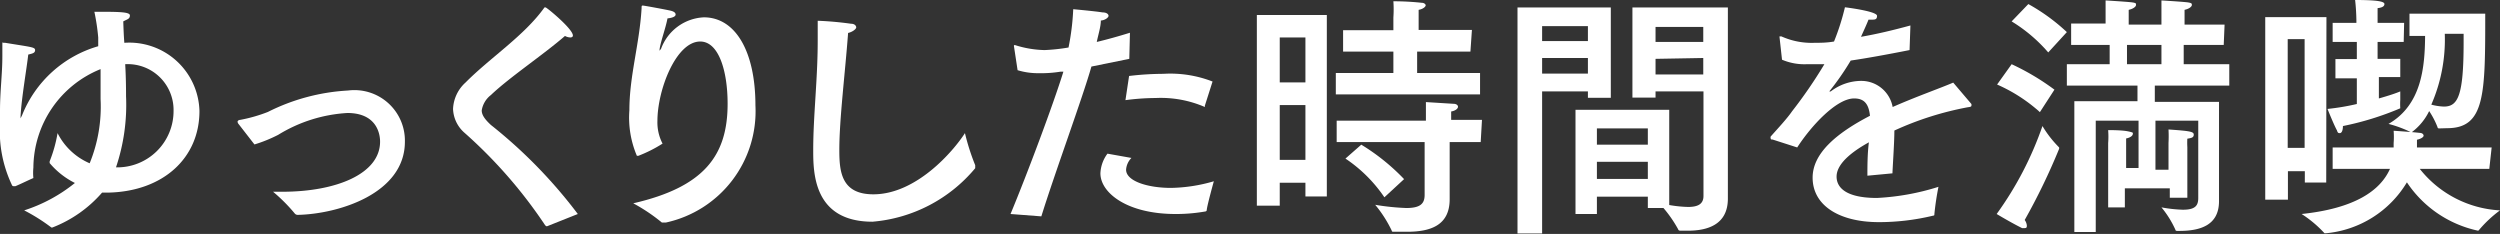
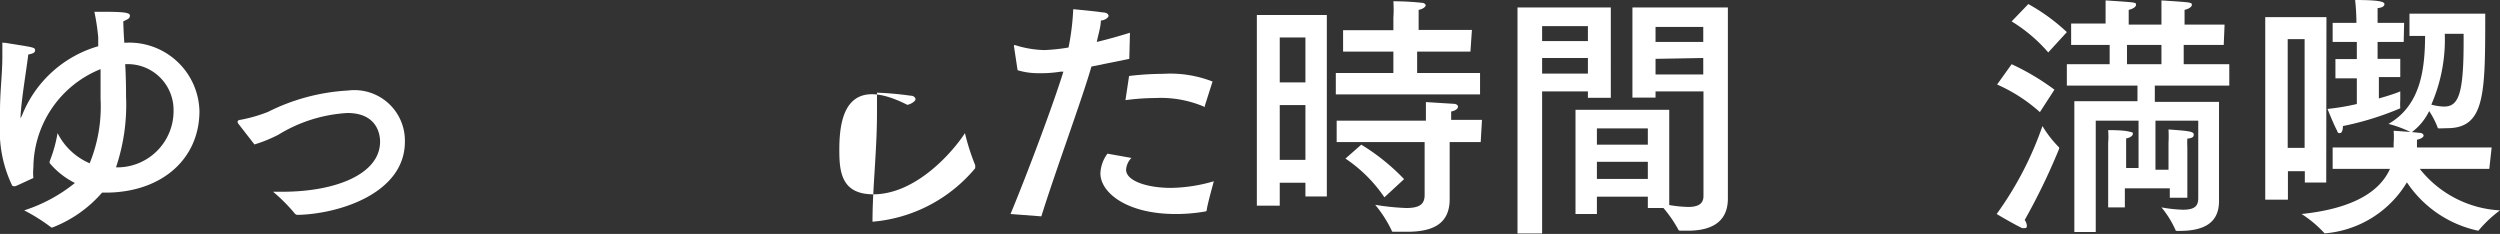
<svg xmlns="http://www.w3.org/2000/svg" viewBox="0 0 116.82 10.93">
  <rect x="0" y="0" width="116.82" height="10.93" fill="#333333" stroke="none" />
  <defs>
    <style>.cls-1{fill:#fff;}</style>
  </defs>
  <title>txt_design02</title>
  <g id="Layer_2" data-name="Layer 2">
    <g id="レイヤー_1" data-name="レイヤー 1">
      <path class="cls-1" d="M5.81,2h0A3.28,3.28,0,0,1,9.32,5.19C9.32,7.38,7.63,8.94,5.07,9l-.3,0a5.88,5.88,0,0,1-2.32,1.63.09.09,0,0,1-.05,0,8.62,8.62,0,0,0-1.27-.8A7.33,7.33,0,0,0,3.5,8.55a3.69,3.69,0,0,1-1.18-.93s0,0,0-.08a0,0,0,0,1,0,0,6.42,6.42,0,0,0,.37-1.32A3,3,0,0,0,4.19,7.63a7,7,0,0,0,.51-3c0-.47,0-1,0-1.4a5,5,0,0,0-3.14,4.6,2.43,2.43,0,0,0,0,.49c-.15.06-.64.3-.84.38l-.09,0s-.06,0-.08-.07A5.89,5.89,0,0,1,0,5.77c0-.2,0-.4,0-.58,0-.94.11-1.72.11-2.56,0-.18,0-.35,0-.53S.12,2,.17,2H.24c1.22.2,1.4.2,1.4.34s-.12.16-.32.21c-.08.7-.31,2-.36,2.88v.1s0,0,0,0,0,0,.07-.14A5.46,5.46,0,0,1,4.59,2.16c0-.14,0-.28,0-.41A10,10,0,0,0,4.41.55c1.11,0,1.66,0,1.66.17S5.94.9,5.76,1C5.77,1.28,5.78,1.63,5.81,2Zm.08,2.5a9.13,9.13,0,0,1-.47,3.32A2.63,2.63,0,0,0,8.11,5.17,2.14,2.14,0,0,0,5.85,3C5.88,3.5,5.89,4,5.89,4.5Z" />
      <path class="cls-1" d="M11.16,5.81a.22.22,0,0,1-.06-.12s0-.08.13-.09a7.06,7.06,0,0,0,1.29-.37,9.46,9.46,0,0,1,3.74-1,2.36,2.36,0,0,1,2.66,2.39c0,2.43-3.11,3.38-5,3.42a.18.18,0,0,1-.16-.08,7.91,7.91,0,0,0-1-1h.43c2.53,0,4.57-.84,4.57-2.34,0-.13,0-1.34-1.53-1.34A6.92,6.92,0,0,0,13,6.3a6.62,6.62,0,0,1-1.11.45Z" />
-       <path class="cls-1" d="M25.57,10.57h-.05l-.05-.05A22.24,22.24,0,0,0,21.7,6.2a1.55,1.55,0,0,1-.53-1.11,1.76,1.76,0,0,1,.59-1.24c1.15-1.16,2.74-2.18,3.68-3.5a.08.08,0,0,1,.06,0c.05,0,1.27,1,1.27,1.31,0,.06-.05.09-.12.09a.56.56,0,0,1-.25-.07c-1,.87-2.59,1.93-3.46,2.76a1.13,1.13,0,0,0-.43.72c0,.22.16.43.43.68A22.89,22.89,0,0,1,27,10Z" />
-       <path class="cls-1" d="M29.83,7.28h0l-.07,0a4.55,4.55,0,0,1-.35-2.13c0-1.61.47-3.07.57-4.76,0-.11,0-.13.06-.13s1.14.2,1.3.24.23.1.23.18-.11.15-.38.18c-.08.44-.32,1.08-.37,1.45,0,0,0,0,0,.06a0,0,0,0,0,0,0s0,0,.07-.09a2.24,2.24,0,0,1,2-1.47c1.47,0,2.41,1.58,2.41,4.12a5.32,5.32,0,0,1-4.19,5.47H31s0,0-.07,0a8.25,8.25,0,0,0-1.34-.9C32.9,8.74,34,7.27,34,4.85c0-1.55-.42-2.91-1.28-2.91-1.13,0-2,2.26-2,3.71a2.14,2.14,0,0,0,.24,1.06A6.3,6.3,0,0,1,29.83,7.28Z" />
-       <path class="cls-1" d="M39.22,7c0,1,.08,2.08,1.59,2.08,2,0,3.73-2,4.28-2.86a10.35,10.35,0,0,0,.48,1.5s0,0,0,.08l0,.06a7,7,0,0,1-4.8,2.5C38,10.36,38,8.05,38,7c0-1.57.21-3.31.21-5.09,0-.31,0-.63,0-.94a15.59,15.59,0,0,1,1.56.14c.17,0,.24.1.24.17s-.16.21-.38.26C39.49,3.42,39.22,5.58,39.22,7Z" />
+       <path class="cls-1" d="M39.22,7c0,1,.08,2.08,1.59,2.08,2,0,3.73-2,4.28-2.86a10.35,10.35,0,0,0,.48,1.5s0,0,0,.08l0,.06a7,7,0,0,1-4.8,2.5c0-1.57.21-3.31.21-5.09,0-.31,0-.63,0-.94a15.59,15.59,0,0,1,1.56.14c.17,0,.24.1.24.17s-.16.21-.38.26C39.49,3.42,39.22,5.58,39.22,7Z" />
      <path class="cls-1" d="M52.77,2.75,51,3.11c-.41,1.45-1.7,4.94-2.34,7L47.22,10c.79-1.9,2-5.13,2.47-6.65l-.14,0a5.65,5.65,0,0,1-1,.07,3.25,3.25,0,0,1-1-.14l-.17-1.12v0s0-.05,0-.05h.06a4.84,4.84,0,0,0,1.37.23,8.74,8.74,0,0,0,1.12-.12A11.45,11.45,0,0,0,50.15.43s1,.09,1.37.15c.2,0,.28.09.28.16s-.14.2-.36.22c0,.29-.12.65-.19,1,.5-.12,1-.26,1.55-.43Zm.1,4.63a.86.86,0,0,0-.25.55c0,.53,1,.85,2.1.85a7.49,7.49,0,0,0,2-.31s-.32,1.15-.33,1.34a.07.07,0,0,1-.06.07,7.87,7.87,0,0,1-1.4.12c-2.28,0-3.51-1-3.51-1.9a1.64,1.64,0,0,1,.33-.92ZM56.3,4.94s0,.06,0,.06h0a5.17,5.17,0,0,0-2.3-.42,11,11,0,0,0-1.41.1l.17-1.13a13.74,13.74,0,0,1,1.6-.1,5.42,5.42,0,0,1,2.3.36Z" />
      <path class="cls-1" d="M62,9.18H61V8.54H59.8V9.61H58.73V.7H62ZM59.8,1.75v2.1H61V1.75Zm0,3.16V7.47H61V4.91Zm8.91-2.5H66.22v1h2.94v1H62.42v-1h2.69v-1H62.76v-1h2.35V.82a5.59,5.59,0,0,0,0-.76,12.22,12.22,0,0,1,1.32.07c.12,0,.19.07.19.12s-.1.17-.33.21c0,.22,0,.55,0,.55V1.4h2.49Zm.48,4.23H67.74V8.07c0,.59,0,1,0,1.12v.12c0,1.24-.92,1.52-2,1.52l-.62,0c-.05,0-.08,0-.09-.06a5.81,5.81,0,0,0-.77-1.2,11.25,11.25,0,0,0,1.45.15c.63,0,.86-.18.86-.61V6.64H62.46v-1h4.17c0-.29,0-.73,0-.87l1.28.08c.15,0,.22.07.22.14s-.09.18-.32.22V5.6h1.44Zm-4.5,2.58a6.69,6.69,0,0,0-1.82-1.81l.74-.65a9.85,9.85,0,0,1,2,1.61Z" />
      <path class="cls-1" d="M75.27,4.57H74.2v-.3H72.06v6.64H70.91V.35h4.36ZM72.06,1.22v.7H74.2v-.7Zm0,1.49v.73H74.2V2.71Zm8.68,4.73c0,.19,0,1.26,0,1.84,0,1.25-1,1.5-1.87,1.5h-.35s-.09,0-.1-.06a5.87,5.87,0,0,0-.69-1H77V9.19H74.62V10h-1V5.13H78V9.58a5.84,5.84,0,0,0,.88.09c.42,0,.72-.11.72-.51V4.27H77.36v.29H76.28V.35h4.46ZM74.62,6v.76H77V6Zm0,1.56v.8H77v-.8Zm2.74-6.3v.7h2.23v-.7Zm0,1.49v.73h2.23V2.71Z" />
-       <path class="cls-1" d="M89.23,2.34c-1.06.21-2,.38-2.75.49a12.24,12.24,0,0,1-1,1.44s0,0,0,0a.13.13,0,0,0,.07,0A2.35,2.35,0,0,1,87,3.78,1.49,1.49,0,0,1,88.44,5c1.11-.49,2.2-.87,2.83-1.14l.85,1a.2.2,0,0,1,0,.08c0,.05-.08.06-.16.07a14.62,14.62,0,0,0-3.44,1.09c0,.54-.07,1.53-.09,2l-1.17.11c0-.4,0-1.05.07-1.56-.58.32-1.51.92-1.51,1.6,0,.29.13,1,1.89,1a11.36,11.36,0,0,0,2.87-.52A13.3,13.3,0,0,0,90.39,10c0,.06,0,.07-.07.08a10.8,10.8,0,0,1-2.52.3c-1.86,0-3.1-.78-3.1-2.08,0-1.13,1.1-2.07,2.68-2.89-.06-.58-.29-.81-.74-.81-.82,0-2,1.27-2.66,2.29l-1.15-.37c-.06,0-.09,0-.09-.06a.12.12,0,0,1,0-.08c.31-.35.76-.83,1-1.18A21.74,21.74,0,0,0,85.25,3l-.43,0h-.39a2.67,2.67,0,0,1-1.16-.21L83.15,1.7v0s0,0,0,0l.09,0A3.45,3.45,0,0,0,84.8,2c.26,0,.56,0,.9-.06A11,11,0,0,0,86.21.34s1.5.18,1.5.4-.15.17-.4.18c-.08.21-.22.51-.35.8.7-.12,1.47-.3,2.31-.53Z" />
      <path class="cls-1" d="M95.32,5.24a7.47,7.47,0,0,0-2-1.29L94,3a11.3,11.3,0,0,1,2,1.19Zm-.61,5.29c0,.08,0,.13-.11.13l-.11,0C94,10.42,93.3,10,93.3,10a15.81,15.81,0,0,0,2.14-4.11,5.1,5.1,0,0,0,.78,1s0,0,0,.06a29.58,29.58,0,0,1-1.61,3.33A.53.53,0,0,1,94.71,10.53Zm1-8.08A7.22,7.22,0,0,0,94,1l.78-.81a9,9,0,0,1,1.8,1.31Zm8.2-.35h-1.87V3h2.13V4h-3.48v.76h3V8c0,.85,0,1.22,0,1.4,0,1.15-.91,1.39-1.86,1.39h-.07c-.06,0-.1,0-.11-.06A4.56,4.56,0,0,0,101,9.69a6.43,6.43,0,0,0,1,.11c.58,0,.72-.19.72-.55V5.64h-2V7.93h.61V6.68a5.91,5.91,0,0,0,0-.63c1,.07,1.18.1,1.18.24s-.11.16-.3.19a3.34,3.34,0,0,0,0,.39V9.24h-.82V8.8h-2.1v.89h-.78v-3a3.93,3.93,0,0,0,0-.61c.15,0,.66,0,.94.06s.21.07.21.13-.1.16-.31.2c0,.21,0,.38,0,.38v1h.58V5.64h-2v5.2h-1V4.73h2.95V4h-3.3V3h2V2.1H96.78v-1h1.61V.86s0-.38,0-.84c0,0,1,.06,1.23.09s.19.07.19.13-.11.17-.34.22c0,.24,0,.46,0,.46v.23H101V.86s0-.38,0-.84c0,0,1,.06,1.22.09s.2.07.2.13-.11.17-.34.22c0,.12,0,.24,0,.32v.37h1.87Zm-4.52,0V3H101V2.1Z" />
      <path class="cls-1" d="M108.7,8.53h-1V8h-.79V9.33h-1.06V.8h2.86Zm-1.8-6.7V6.91h.79V1.83Zm9.42,6.06h-3.25a5.12,5.12,0,0,0,3.75,1.94,5.68,5.68,0,0,0-1,.94.1.1,0,0,1-.07,0s0,0,0,0a5.33,5.33,0,0,1-3.28-2.25,4.94,4.94,0,0,1-3.79,2.38s0,0,0,0,0,0-.06,0a5.43,5.43,0,0,0-1.07-.9c2.47-.26,3.67-1.08,4.13-2.11H109v-1h2.85c0-.07,0-.13,0-.2a3.9,3.9,0,0,0,0-.58s.91.06,1.22.1c.12,0,.18.07.18.13s-.1.14-.31.19c0,.1,0,.17,0,.36h3.49Zm-4-5.93h-1.22l0,.79h1.06V3.6h-1l0,1c.46-.13.82-.25,1-.33,0,0,0,.19,0,.39a3.47,3.47,0,0,0,0,.4h0a13.78,13.78,0,0,1-2.68.83c0,.23-.07.33-.14.33s-.1,0-.14-.13c-.15-.27-.44-1-.44-1a10.86,10.86,0,0,0,1.37-.23l0-1.2h-1V2.76h1l0-.8H109V1.07h1.11V1s0-.48-.06-1c1.12,0,1.37.08,1.37.19s-.12.17-.32.19v.69h1.24ZM116.13.64c0,3.75,0,5.35-1.78,5.35L114,6c-.06,0-.09,0-.1-.06a3.89,3.89,0,0,0-.39-.75,2.7,2.7,0,0,1-.83,1,0,0,0,0,1,0,0,5.36,5.36,0,0,0-1.07-.4c1.53-.88,1.7-2.61,1.71-4.11h-.73V.64Zm-1.89.94a7.59,7.59,0,0,1-.63,3.31,2.65,2.65,0,0,0,.59.09c.66,0,.92-.52.92-3V1.58Z" />
    </g>
  </g>
</svg>